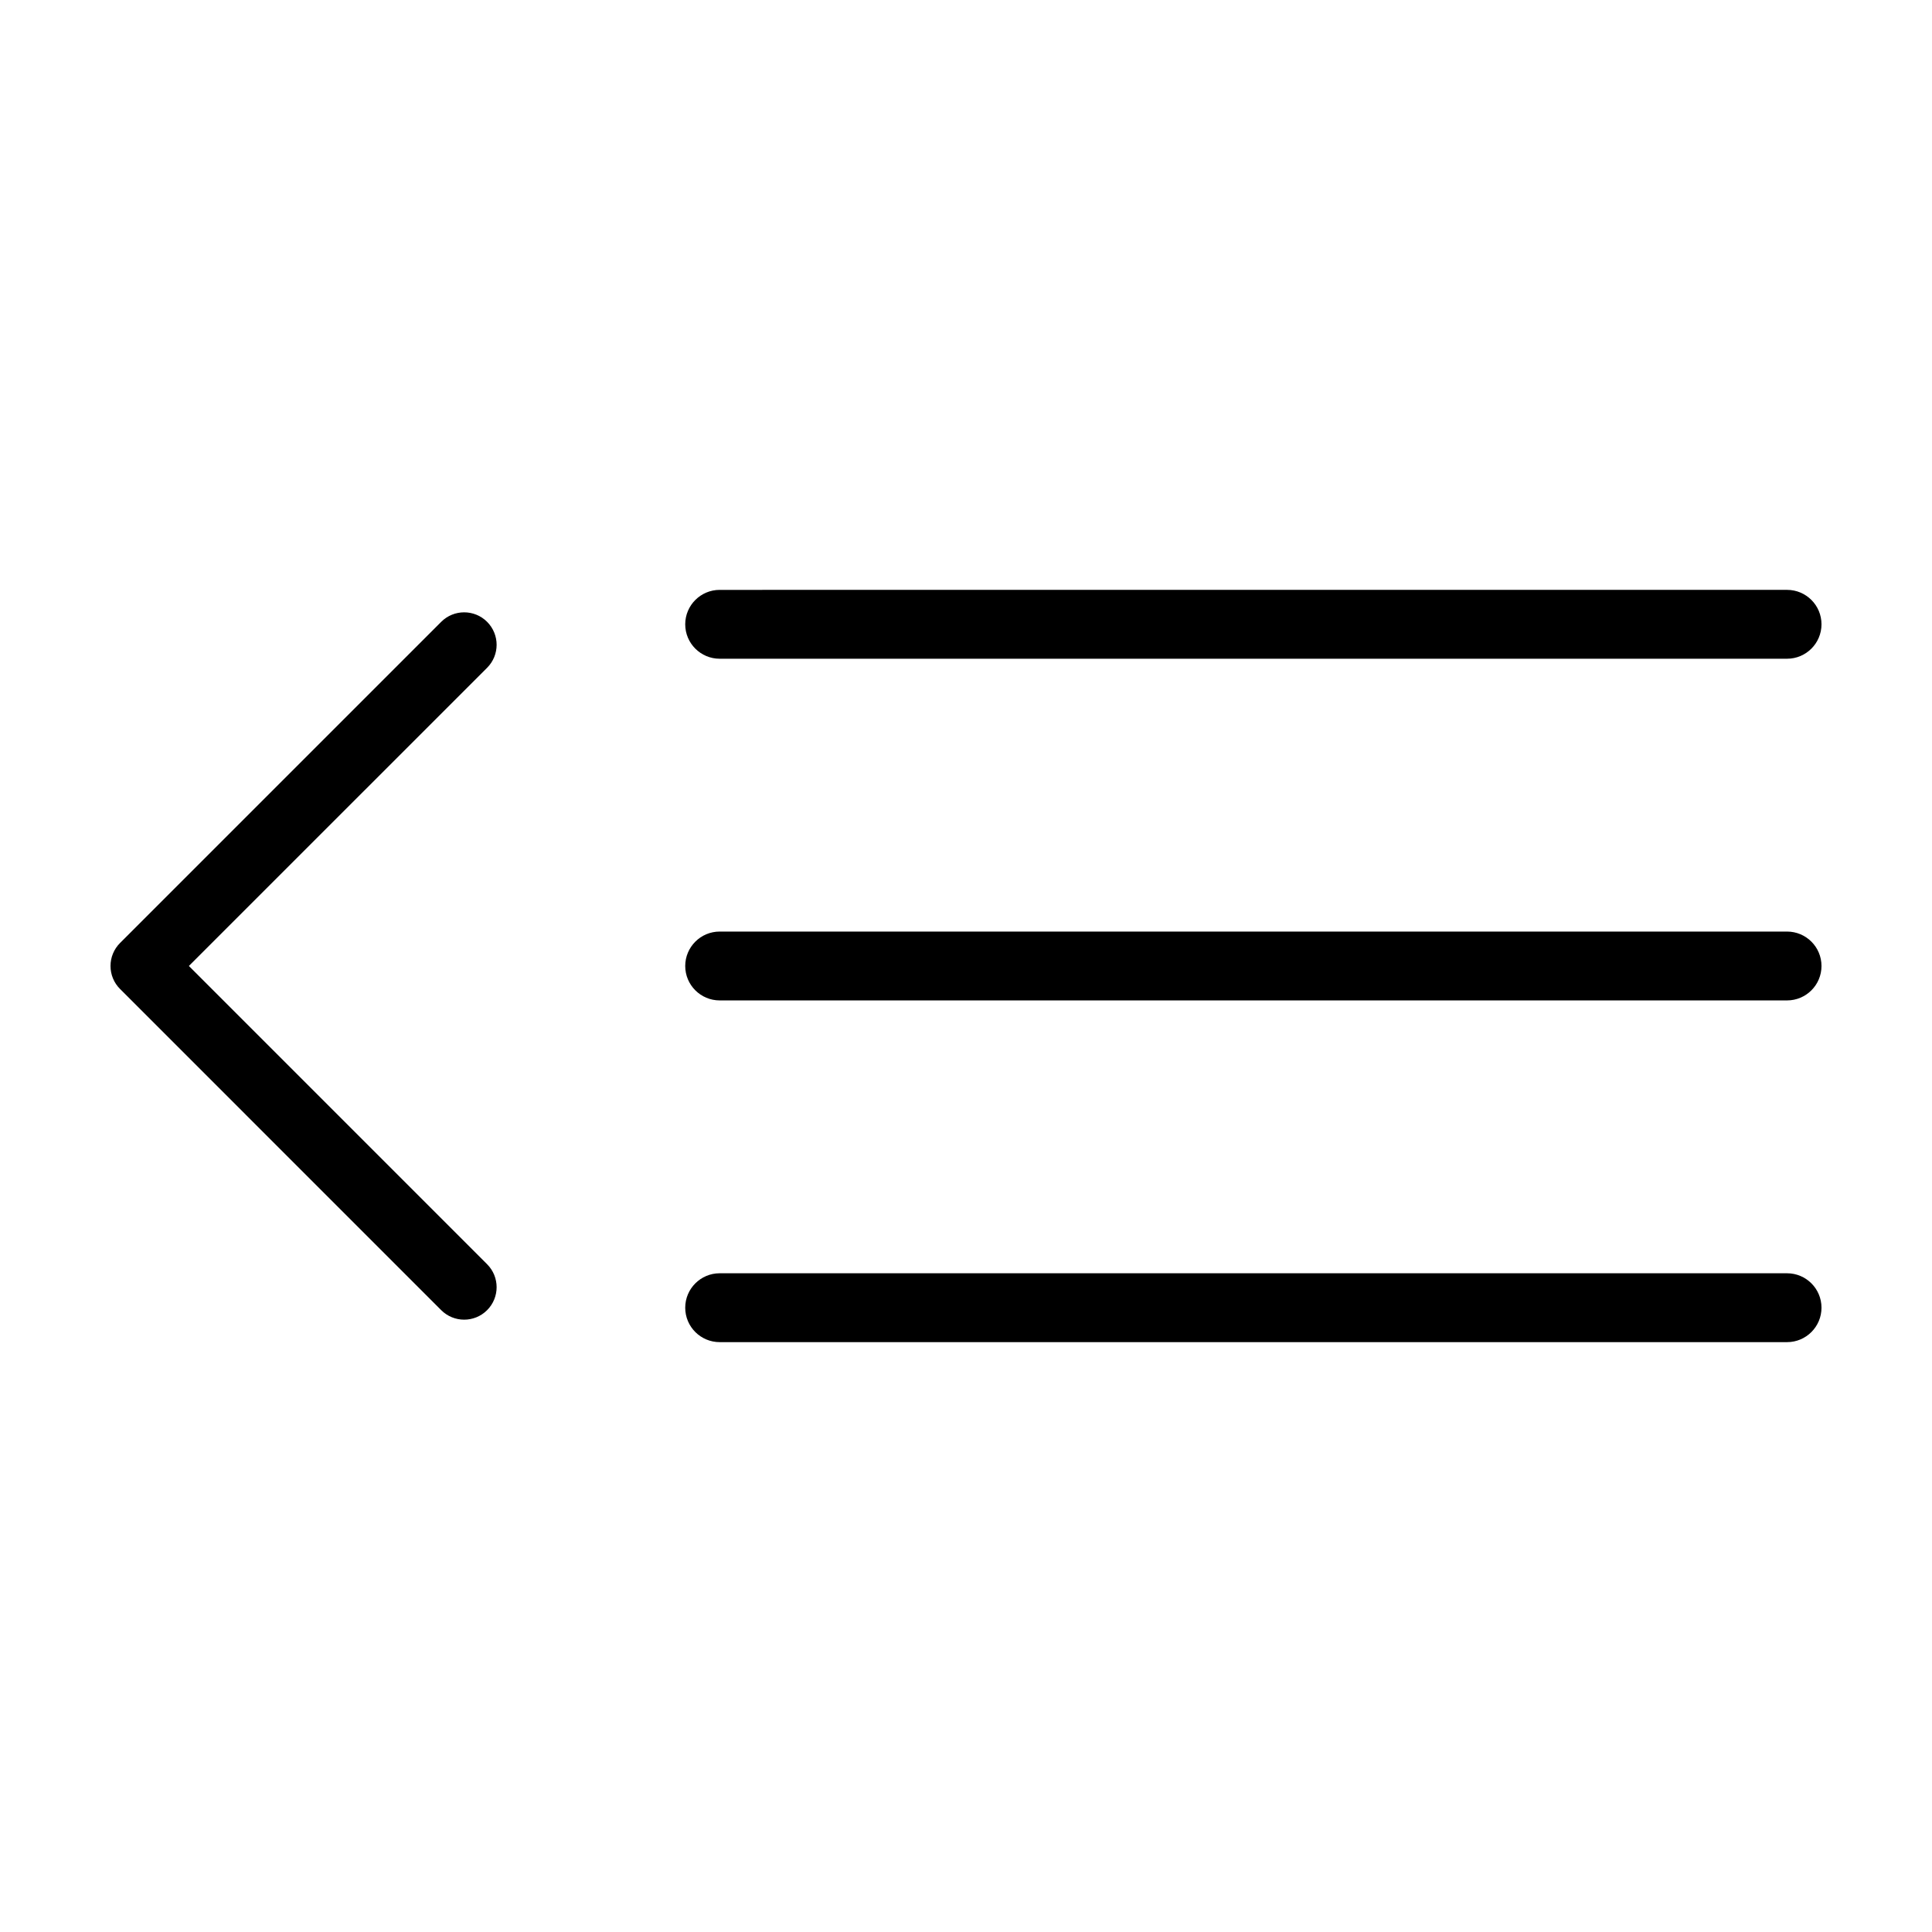
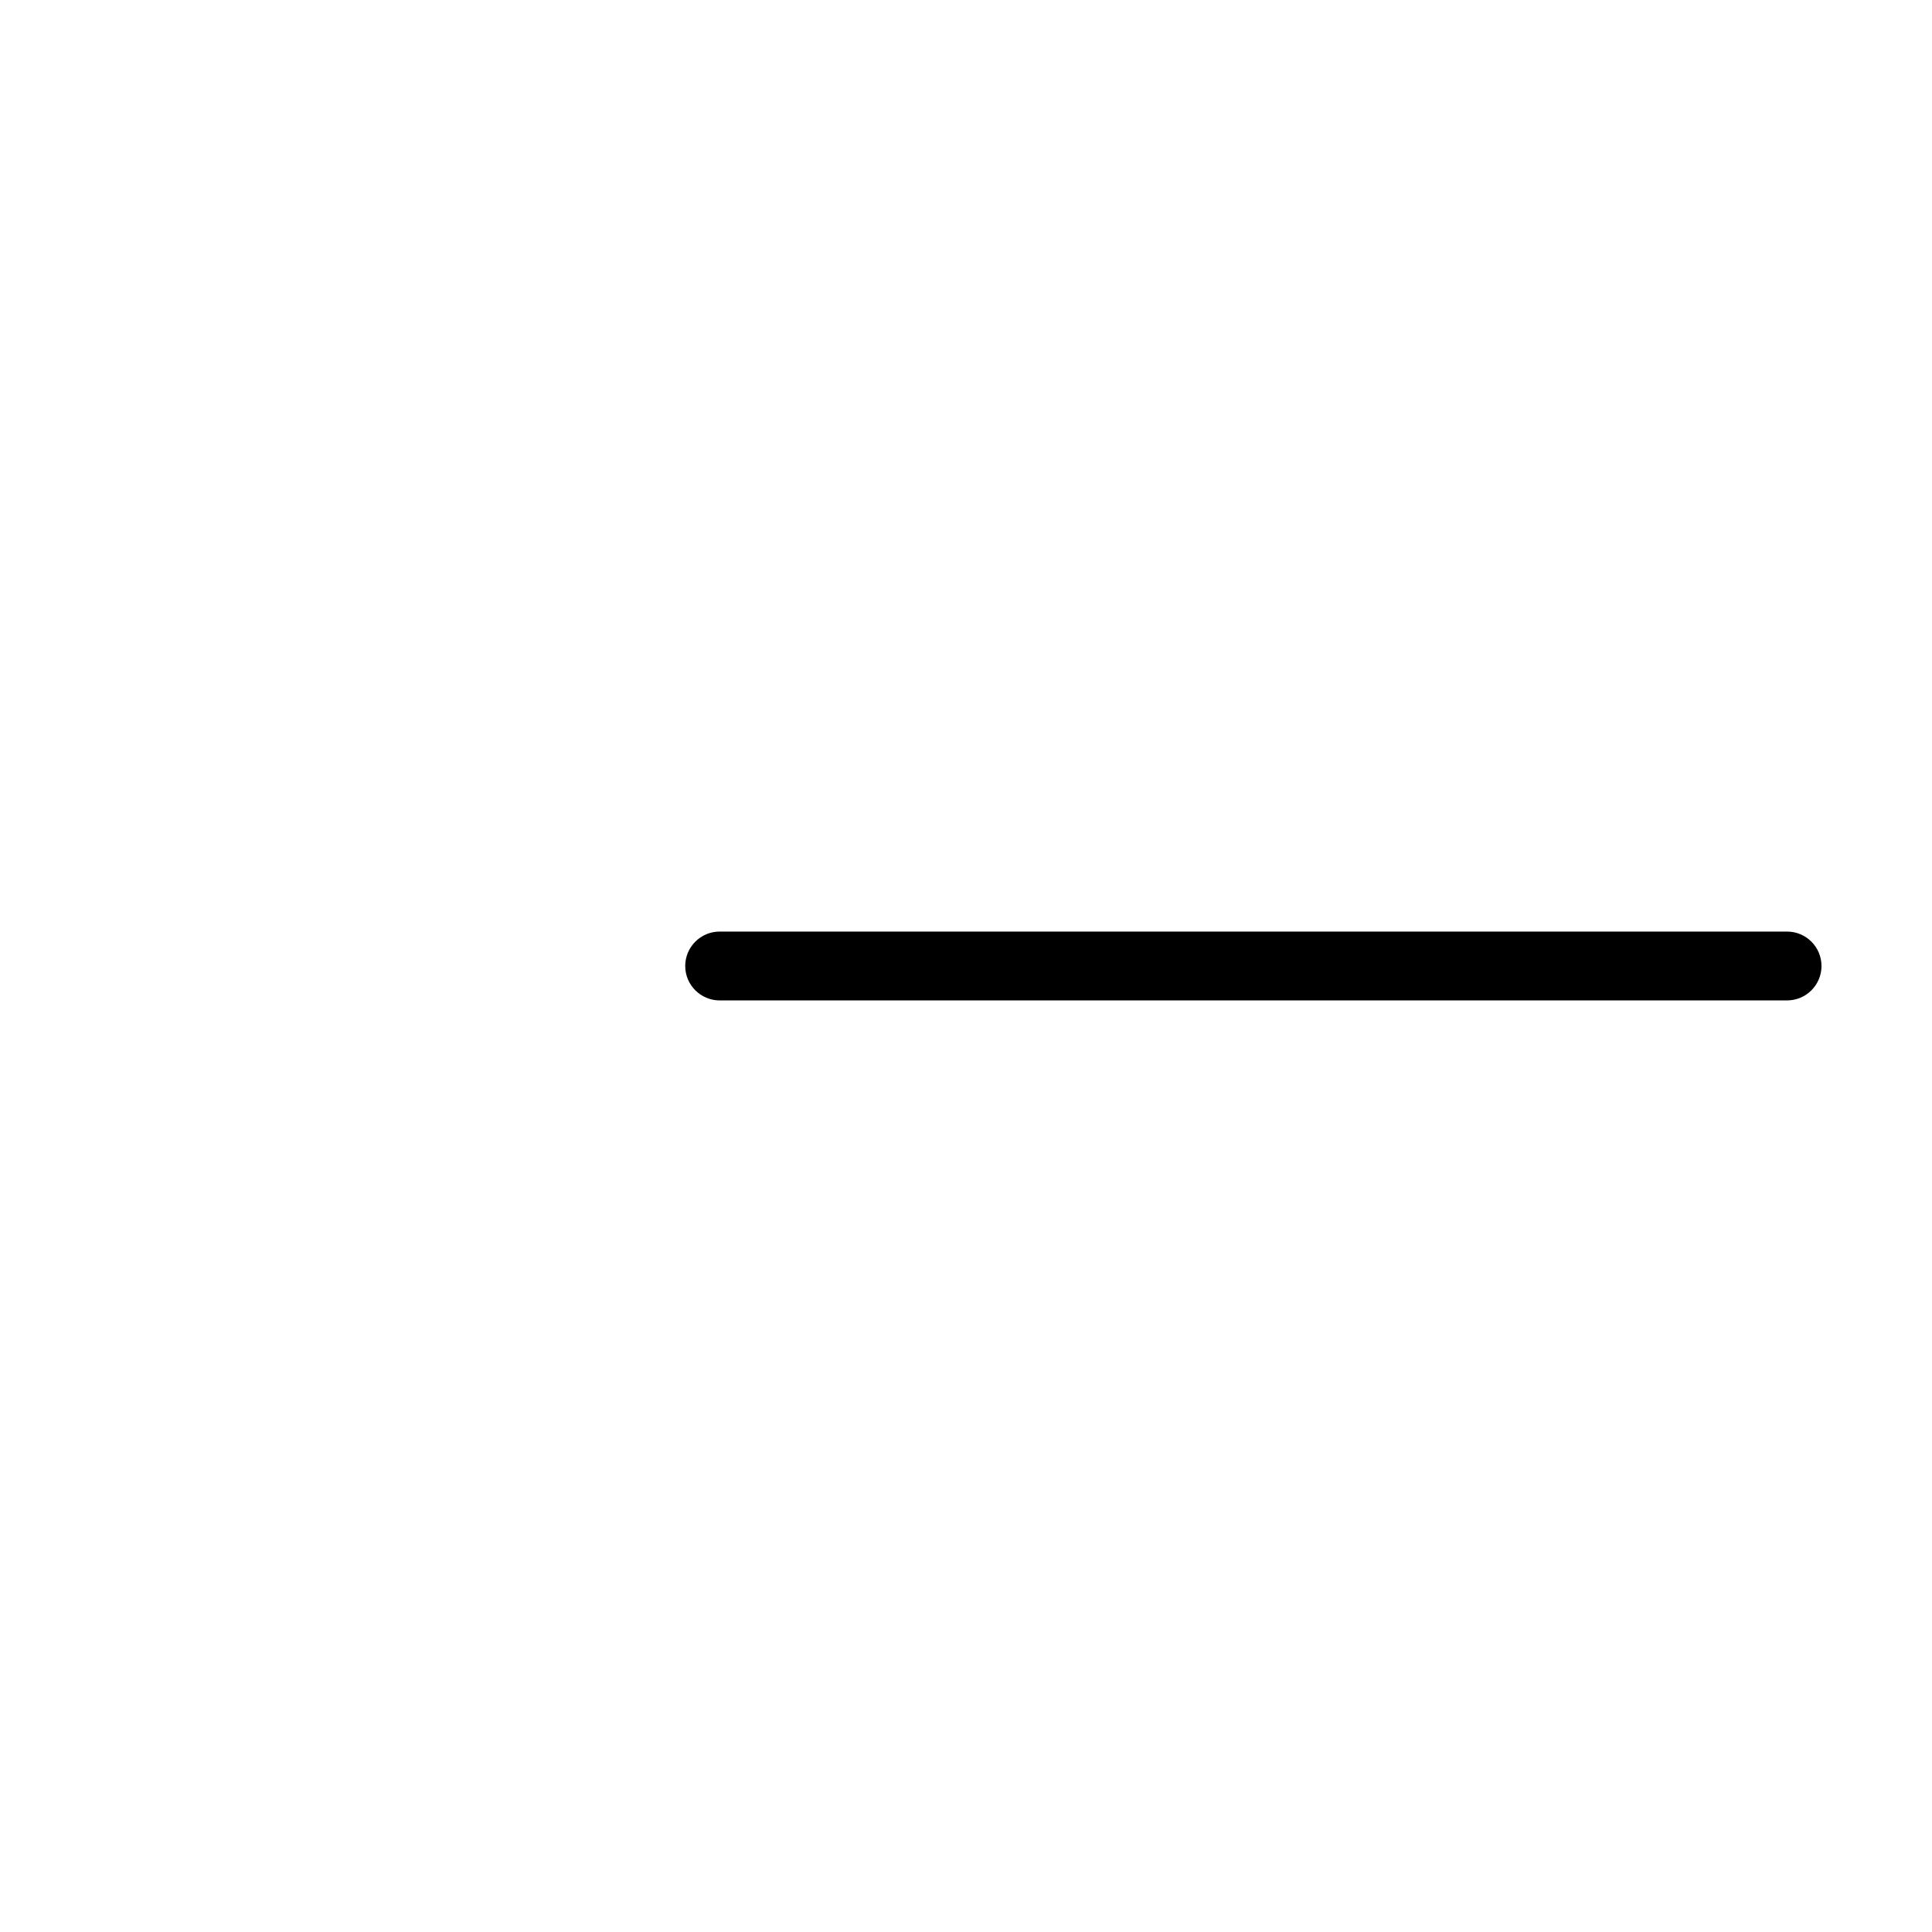
<svg xmlns="http://www.w3.org/2000/svg" fill="#000000" width="800px" height="800px" version="1.1" viewBox="144 144 512 512">
  <g>
-     <path d="m617.59 481.43h-282.87c-5.031 0-9.129 4.086-9.129 9.125 0 5.039 4.09 9.125 9.129 9.125h282.87c5.031 0 9.125-4.082 9.125-9.125 0-5.039-4.09-9.125-9.121-9.125z" />
    <path d="m334.72 409.12h282.87c5.035 0 9.125-4.086 9.125-9.121 0-5.039-4.09-9.125-9.125-9.125h-282.87c-5.031 0-9.129 4.086-9.129 9.125 0 5.035 4.098 9.121 9.129 9.121z" />
-     <path d="m334.72 318.57h282.87c5.031 0 9.125-4.086 9.125-9.125 0-5.039-4.09-9.125-9.125-9.125l-282.87 0.004c-5.031 0-9.129 4.086-9.129 9.125 0 5.043 4.098 9.121 9.129 9.121z" />
-     <path d="m275.61 314.88c0 2.203-0.84 4.402-2.519 6.086l-79.035 79.027 79.035 79.043c3.359 3.359 3.359 8.805 0 12.168-3.356 3.359-8.805 3.359-12.168 0l-85.117-85.125c-1.613-1.609-2.519-3.801-2.519-6.086 0-2.281 0.906-4.469 2.519-6.086l85.117-85.113c3.359-3.359 8.812-3.359 12.168 0 1.676 1.684 2.519 3.887 2.519 6.086z" />
  </g>
</svg>